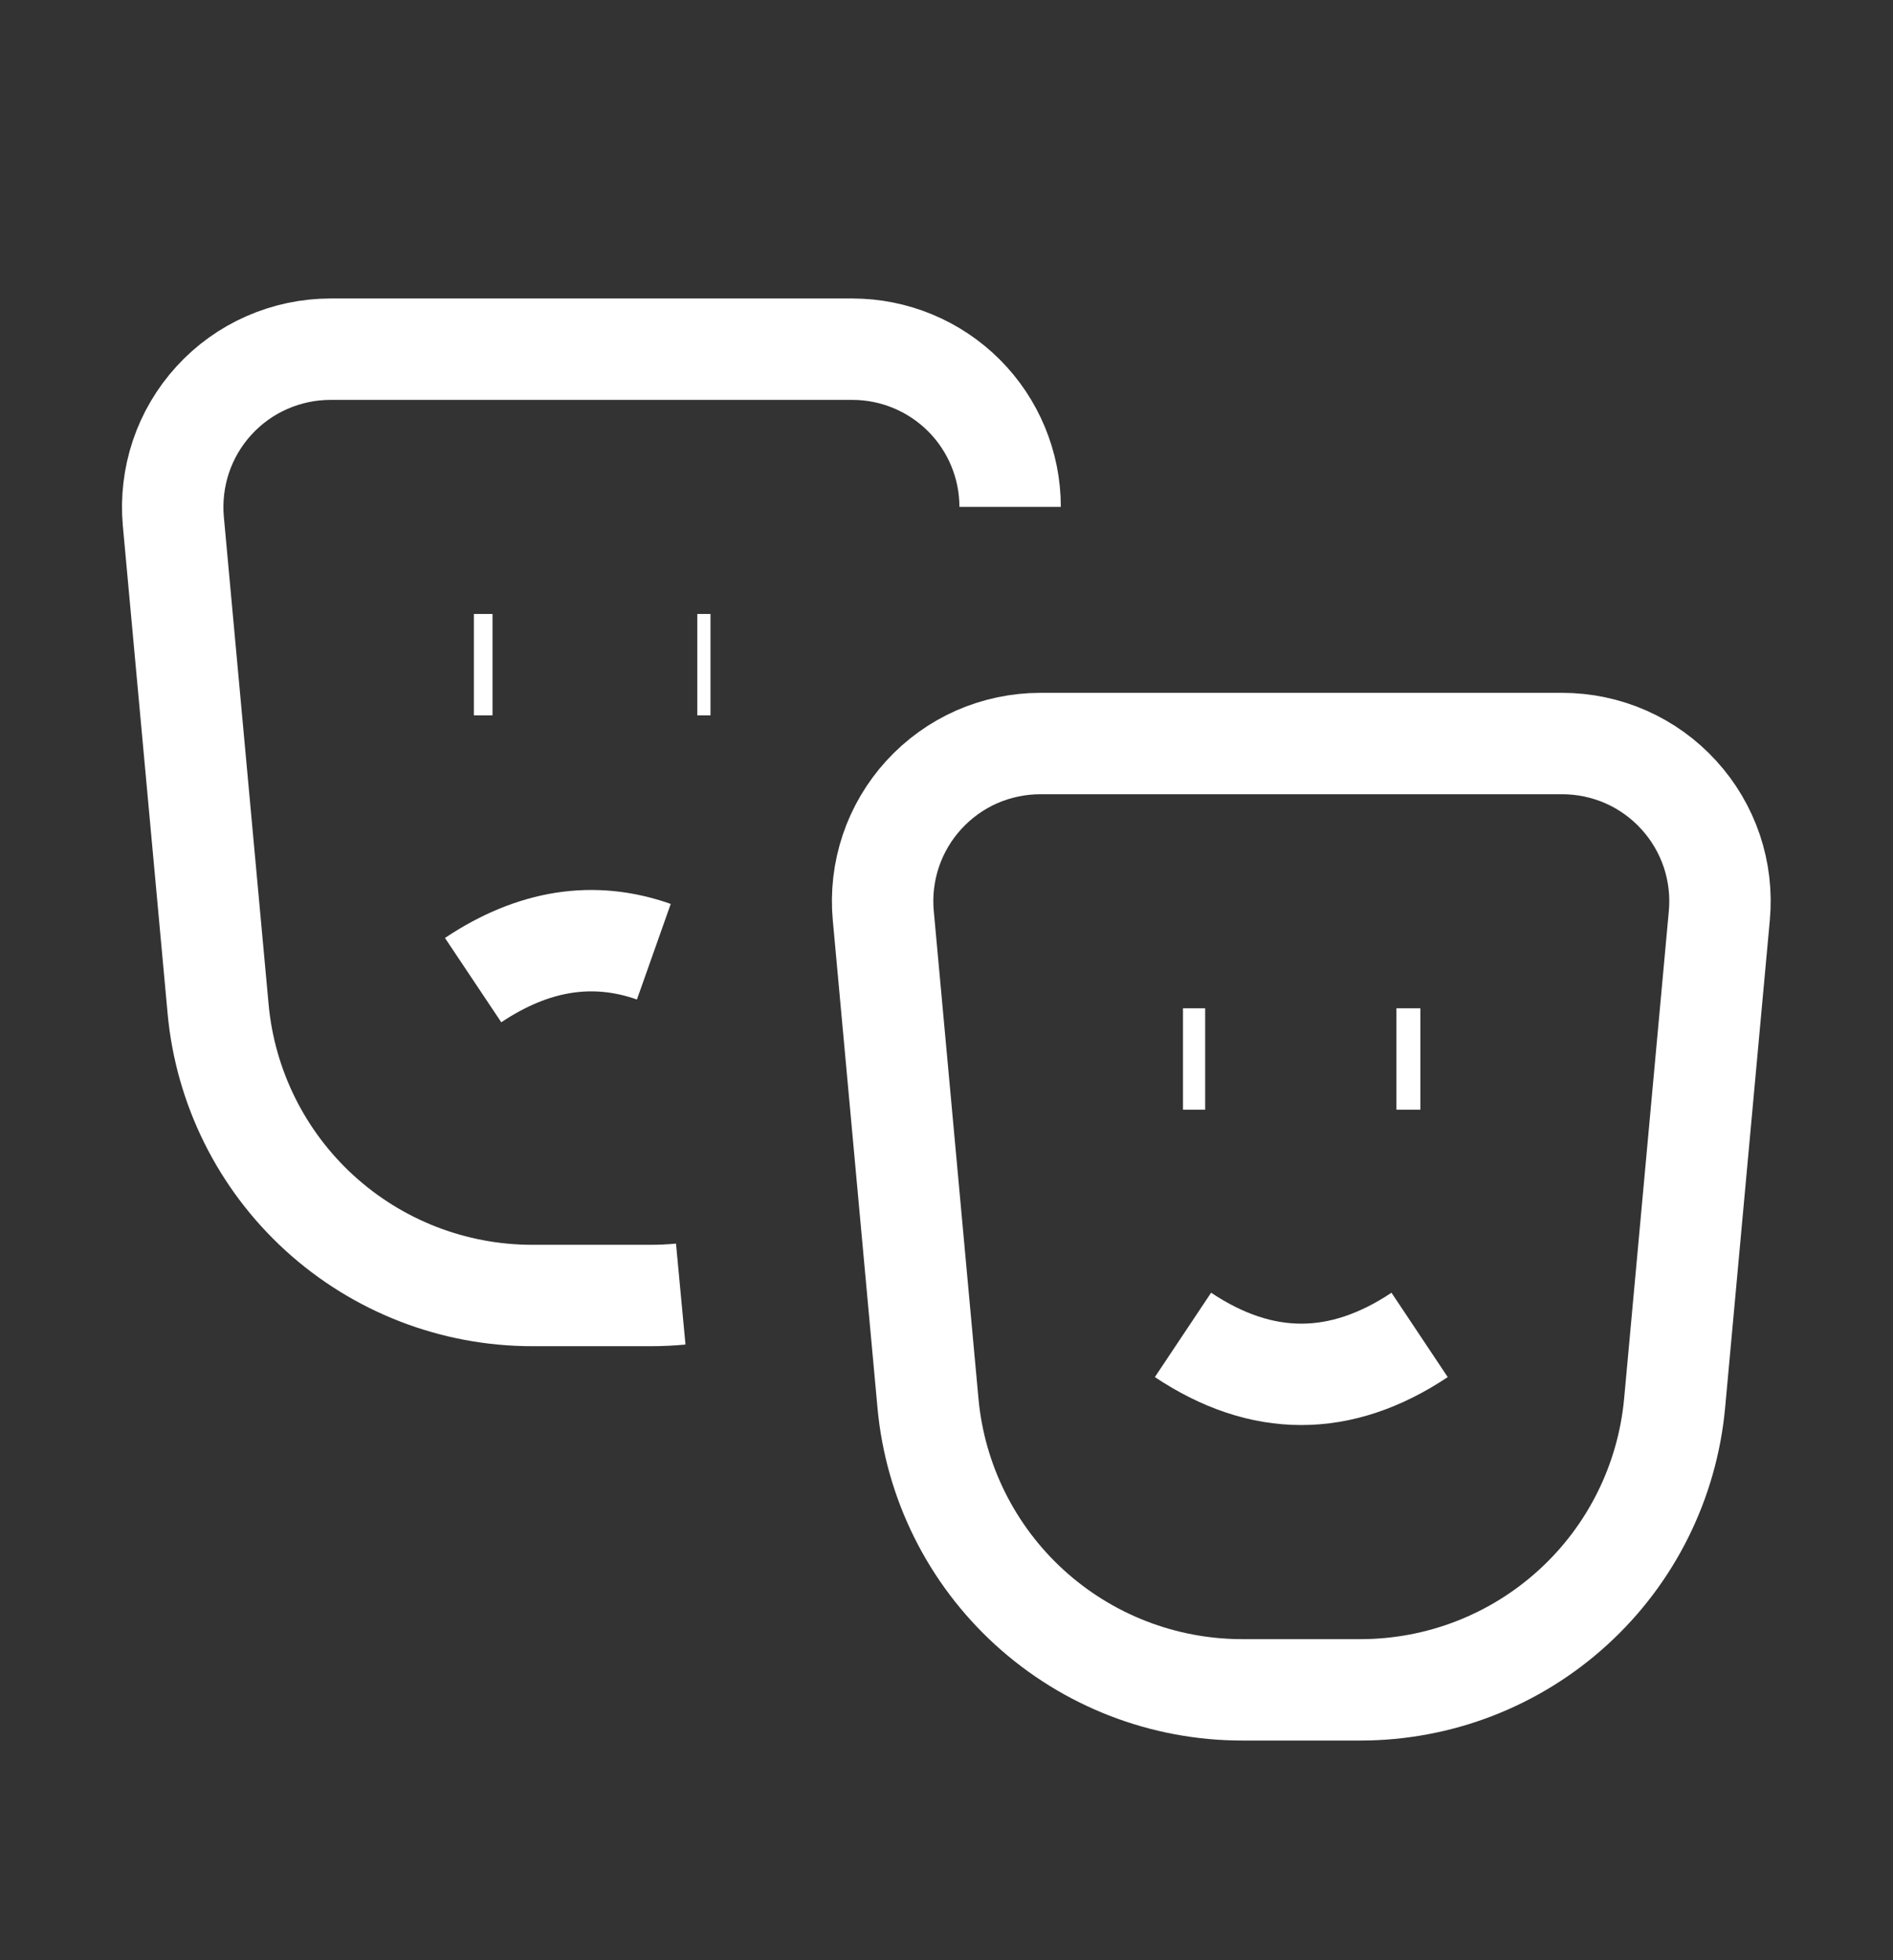
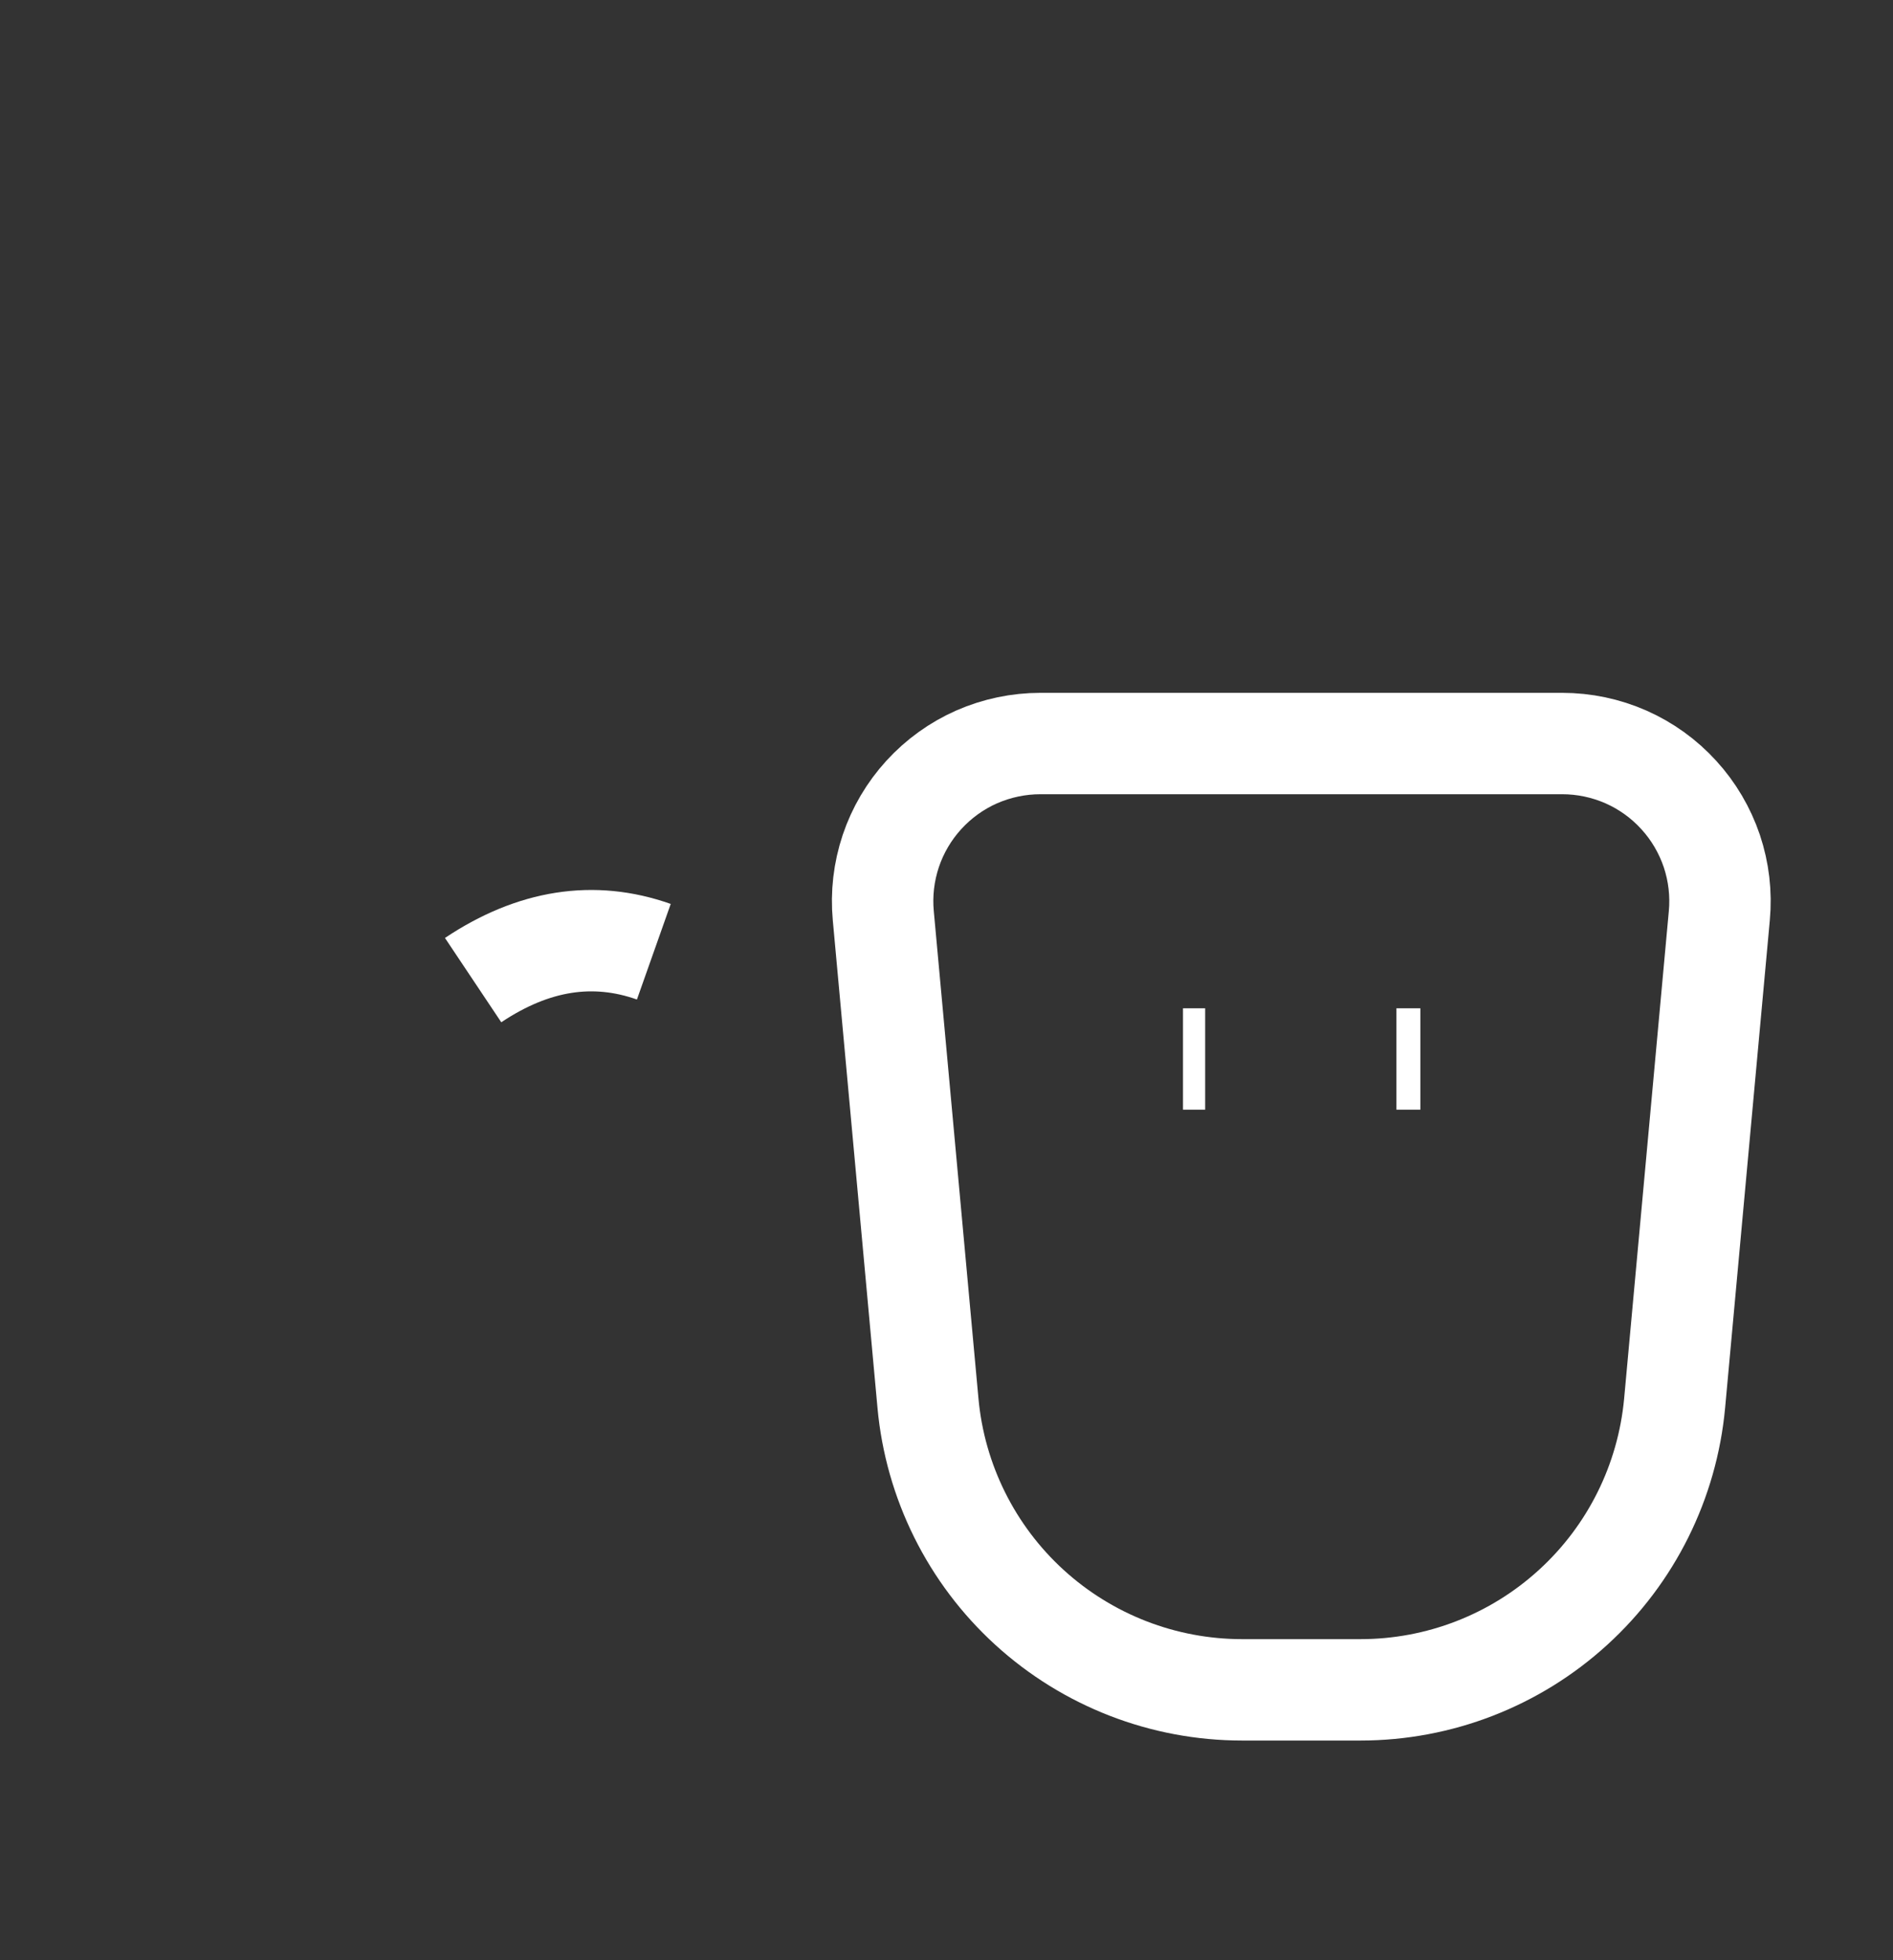
<svg xmlns="http://www.w3.org/2000/svg" width="28" height="29" viewBox="0 0 28 29" fill="none">
  <rect x="0" y="0" width="28" height="29" fill="#333333" stroke="none" />
  <path d="M17.498 15.667L17.826 15.667M20.655 15.667L21.009 15.667M15.389 11H23.107C23.432 11 23.753 11.068 24.049 11.198C24.346 11.329 24.613 11.521 24.831 11.761C25.05 12 25.216 12.283 25.32 12.59C25.423 12.898 25.461 13.224 25.431 13.547L24.77 20.759C24.663 21.918 24.128 22.996 23.268 23.78C22.409 24.565 21.287 25 20.123 25H18.373C17.209 25 16.087 24.565 15.227 23.78C14.368 22.996 13.832 21.918 13.726 20.759L13.065 13.547C13.035 13.224 13.073 12.898 13.176 12.59C13.279 12.283 13.446 12 13.664 11.761C13.883 11.521 14.149 11.329 14.446 11.198C14.743 11.068 15.064 11 15.389 11Z" stroke="white" stroke-width="1.5" stroke-linejoin="round" />
-   <path d="M17.498 19.749C18.665 20.527 19.831 20.527 20.998 19.749M10.069 19.145C9.92 19.159 9.772 19.166 9.623 19.166H7.873C6.709 19.166 5.587 18.731 4.727 17.946C3.868 17.162 3.332 16.084 3.226 14.925L2.564 7.713C2.535 7.39 2.573 7.064 2.676 6.756C2.779 6.449 2.946 6.166 3.164 5.927C3.383 5.687 3.649 5.495 3.946 5.365C4.243 5.234 4.564 5.166 4.888 5.166H12.607C13.226 5.166 13.819 5.412 14.257 5.849C14.695 6.287 14.941 6.881 14.941 7.499M7.285 9.833L7.009 9.833M10.314 9.833L10.509 9.833" stroke="white" stroke-width="1.5" stroke-linejoin="round" />
  <path d="M6.998 14.5C7.889 13.905 8.78 13.765 9.671 14.08" stroke="white" stroke-width="1.5" stroke-linejoin="round" />
</svg>